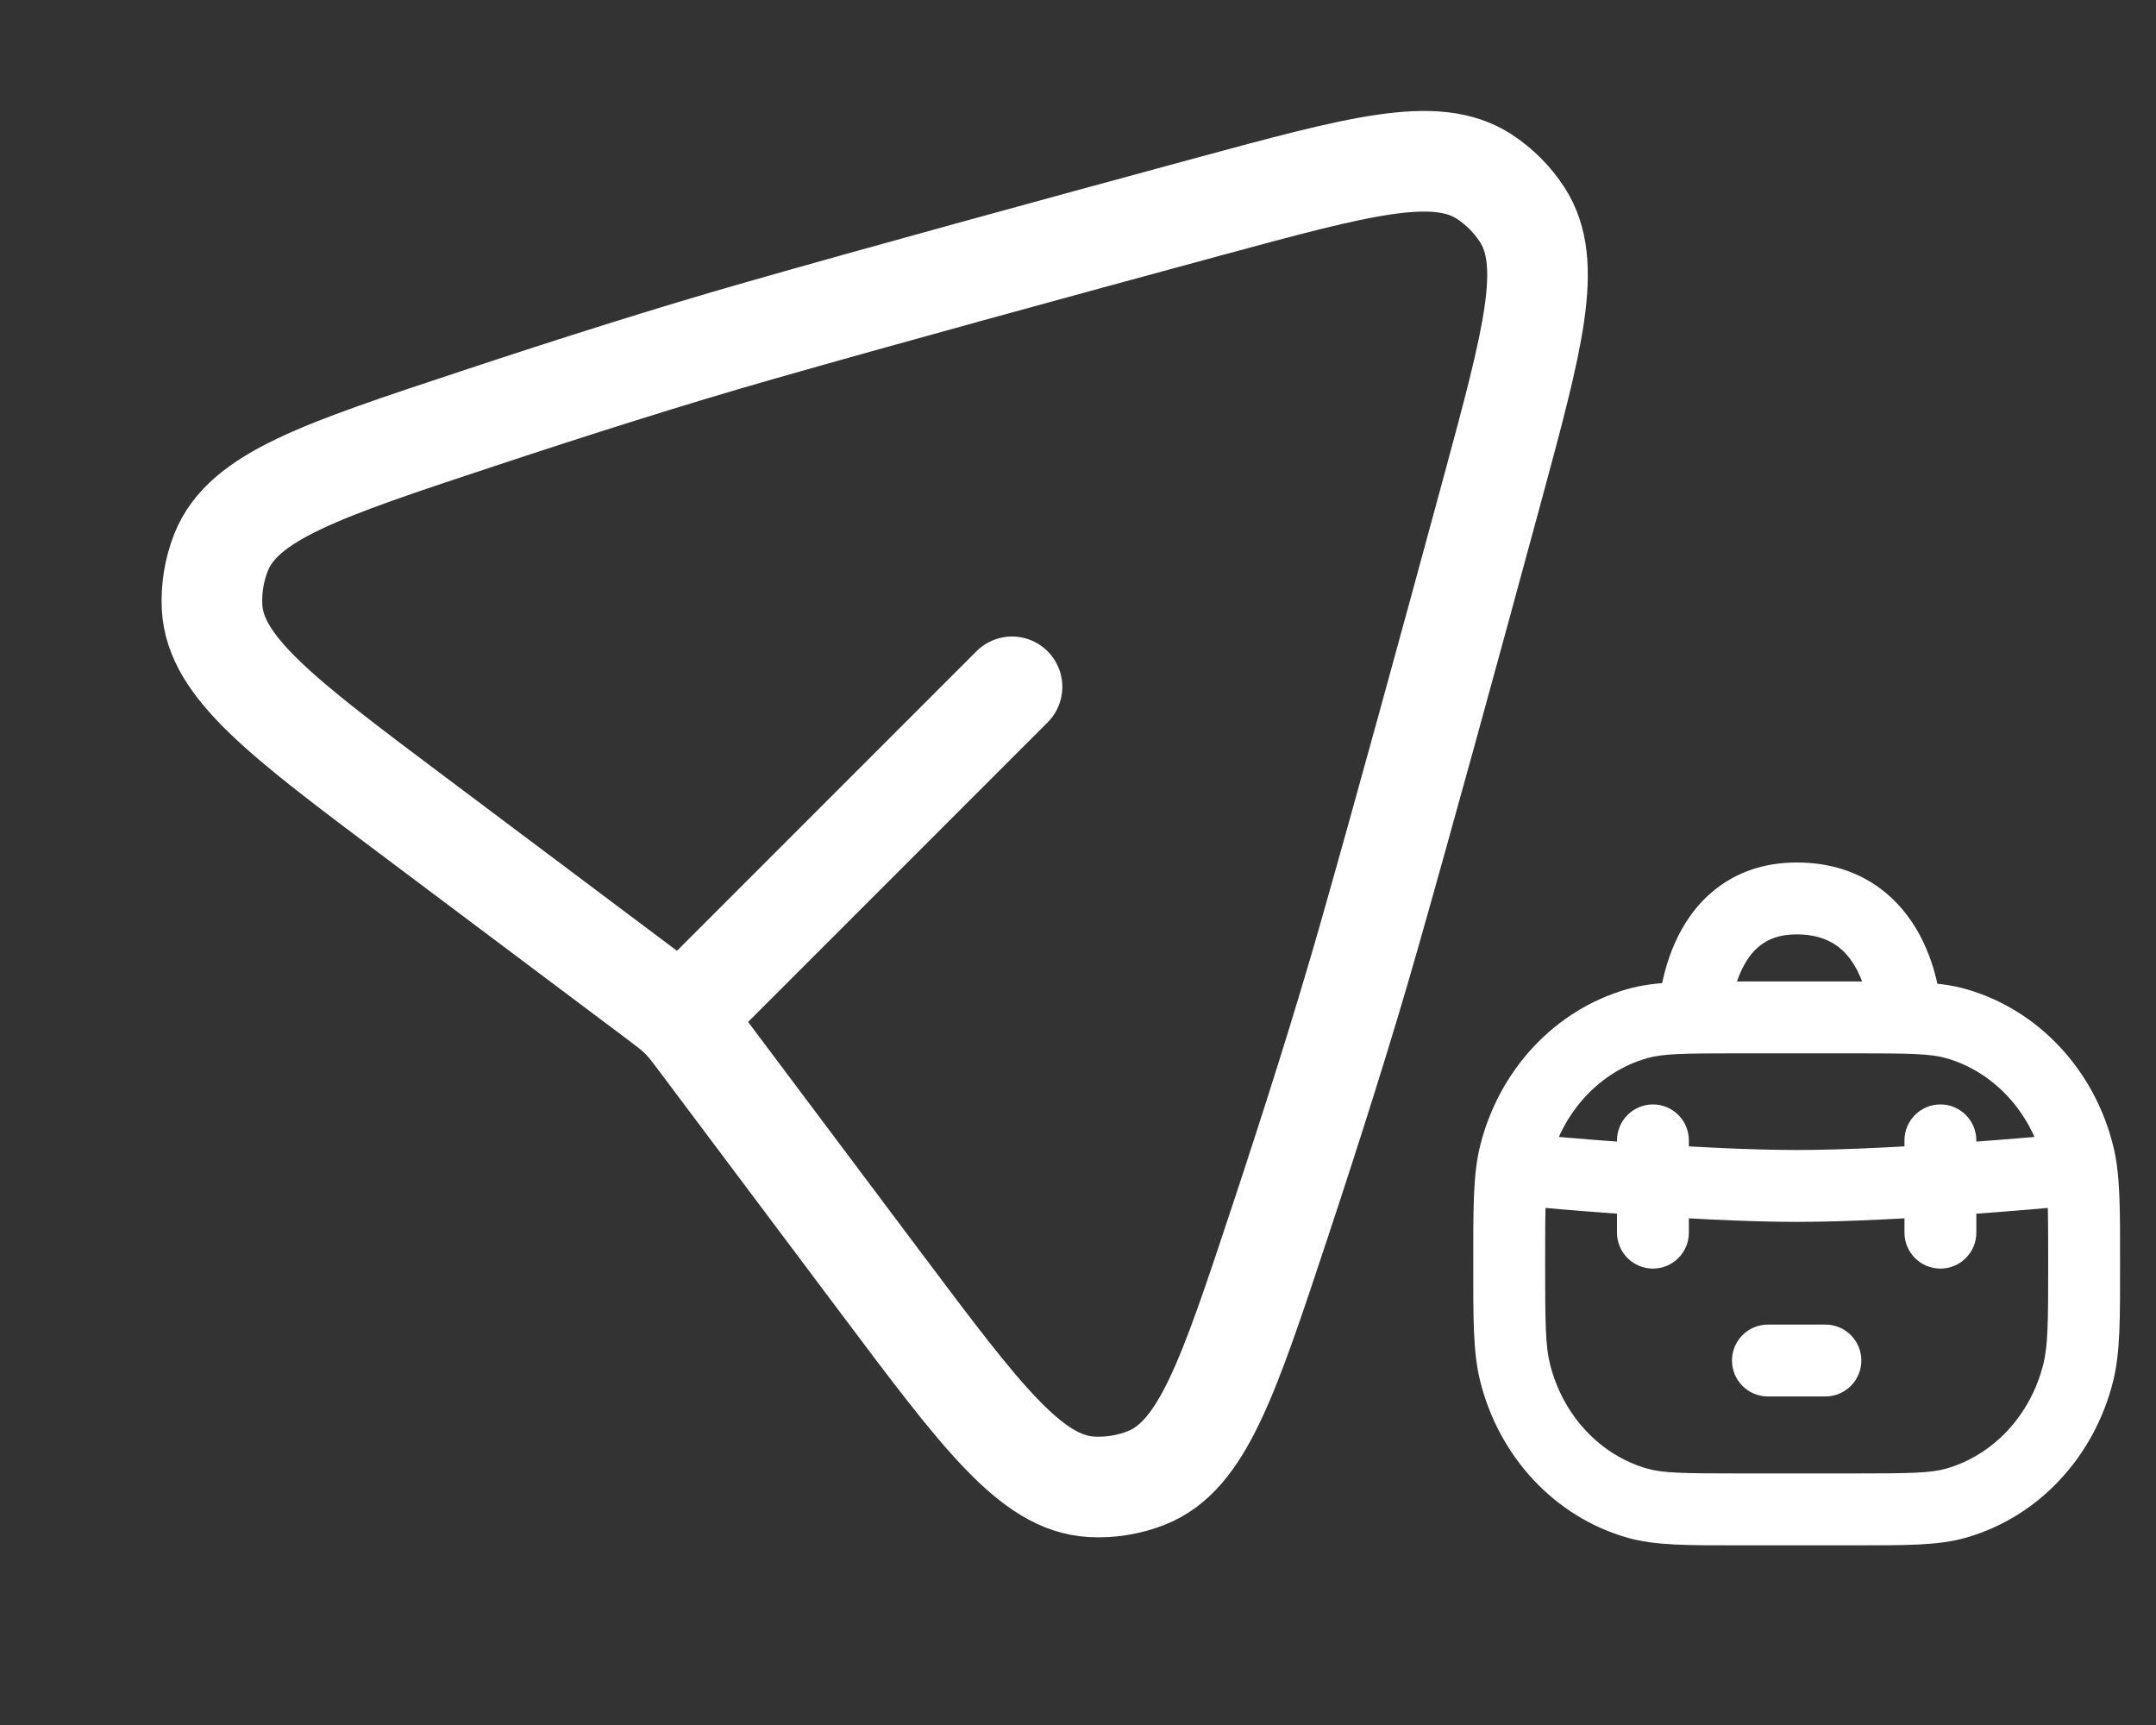
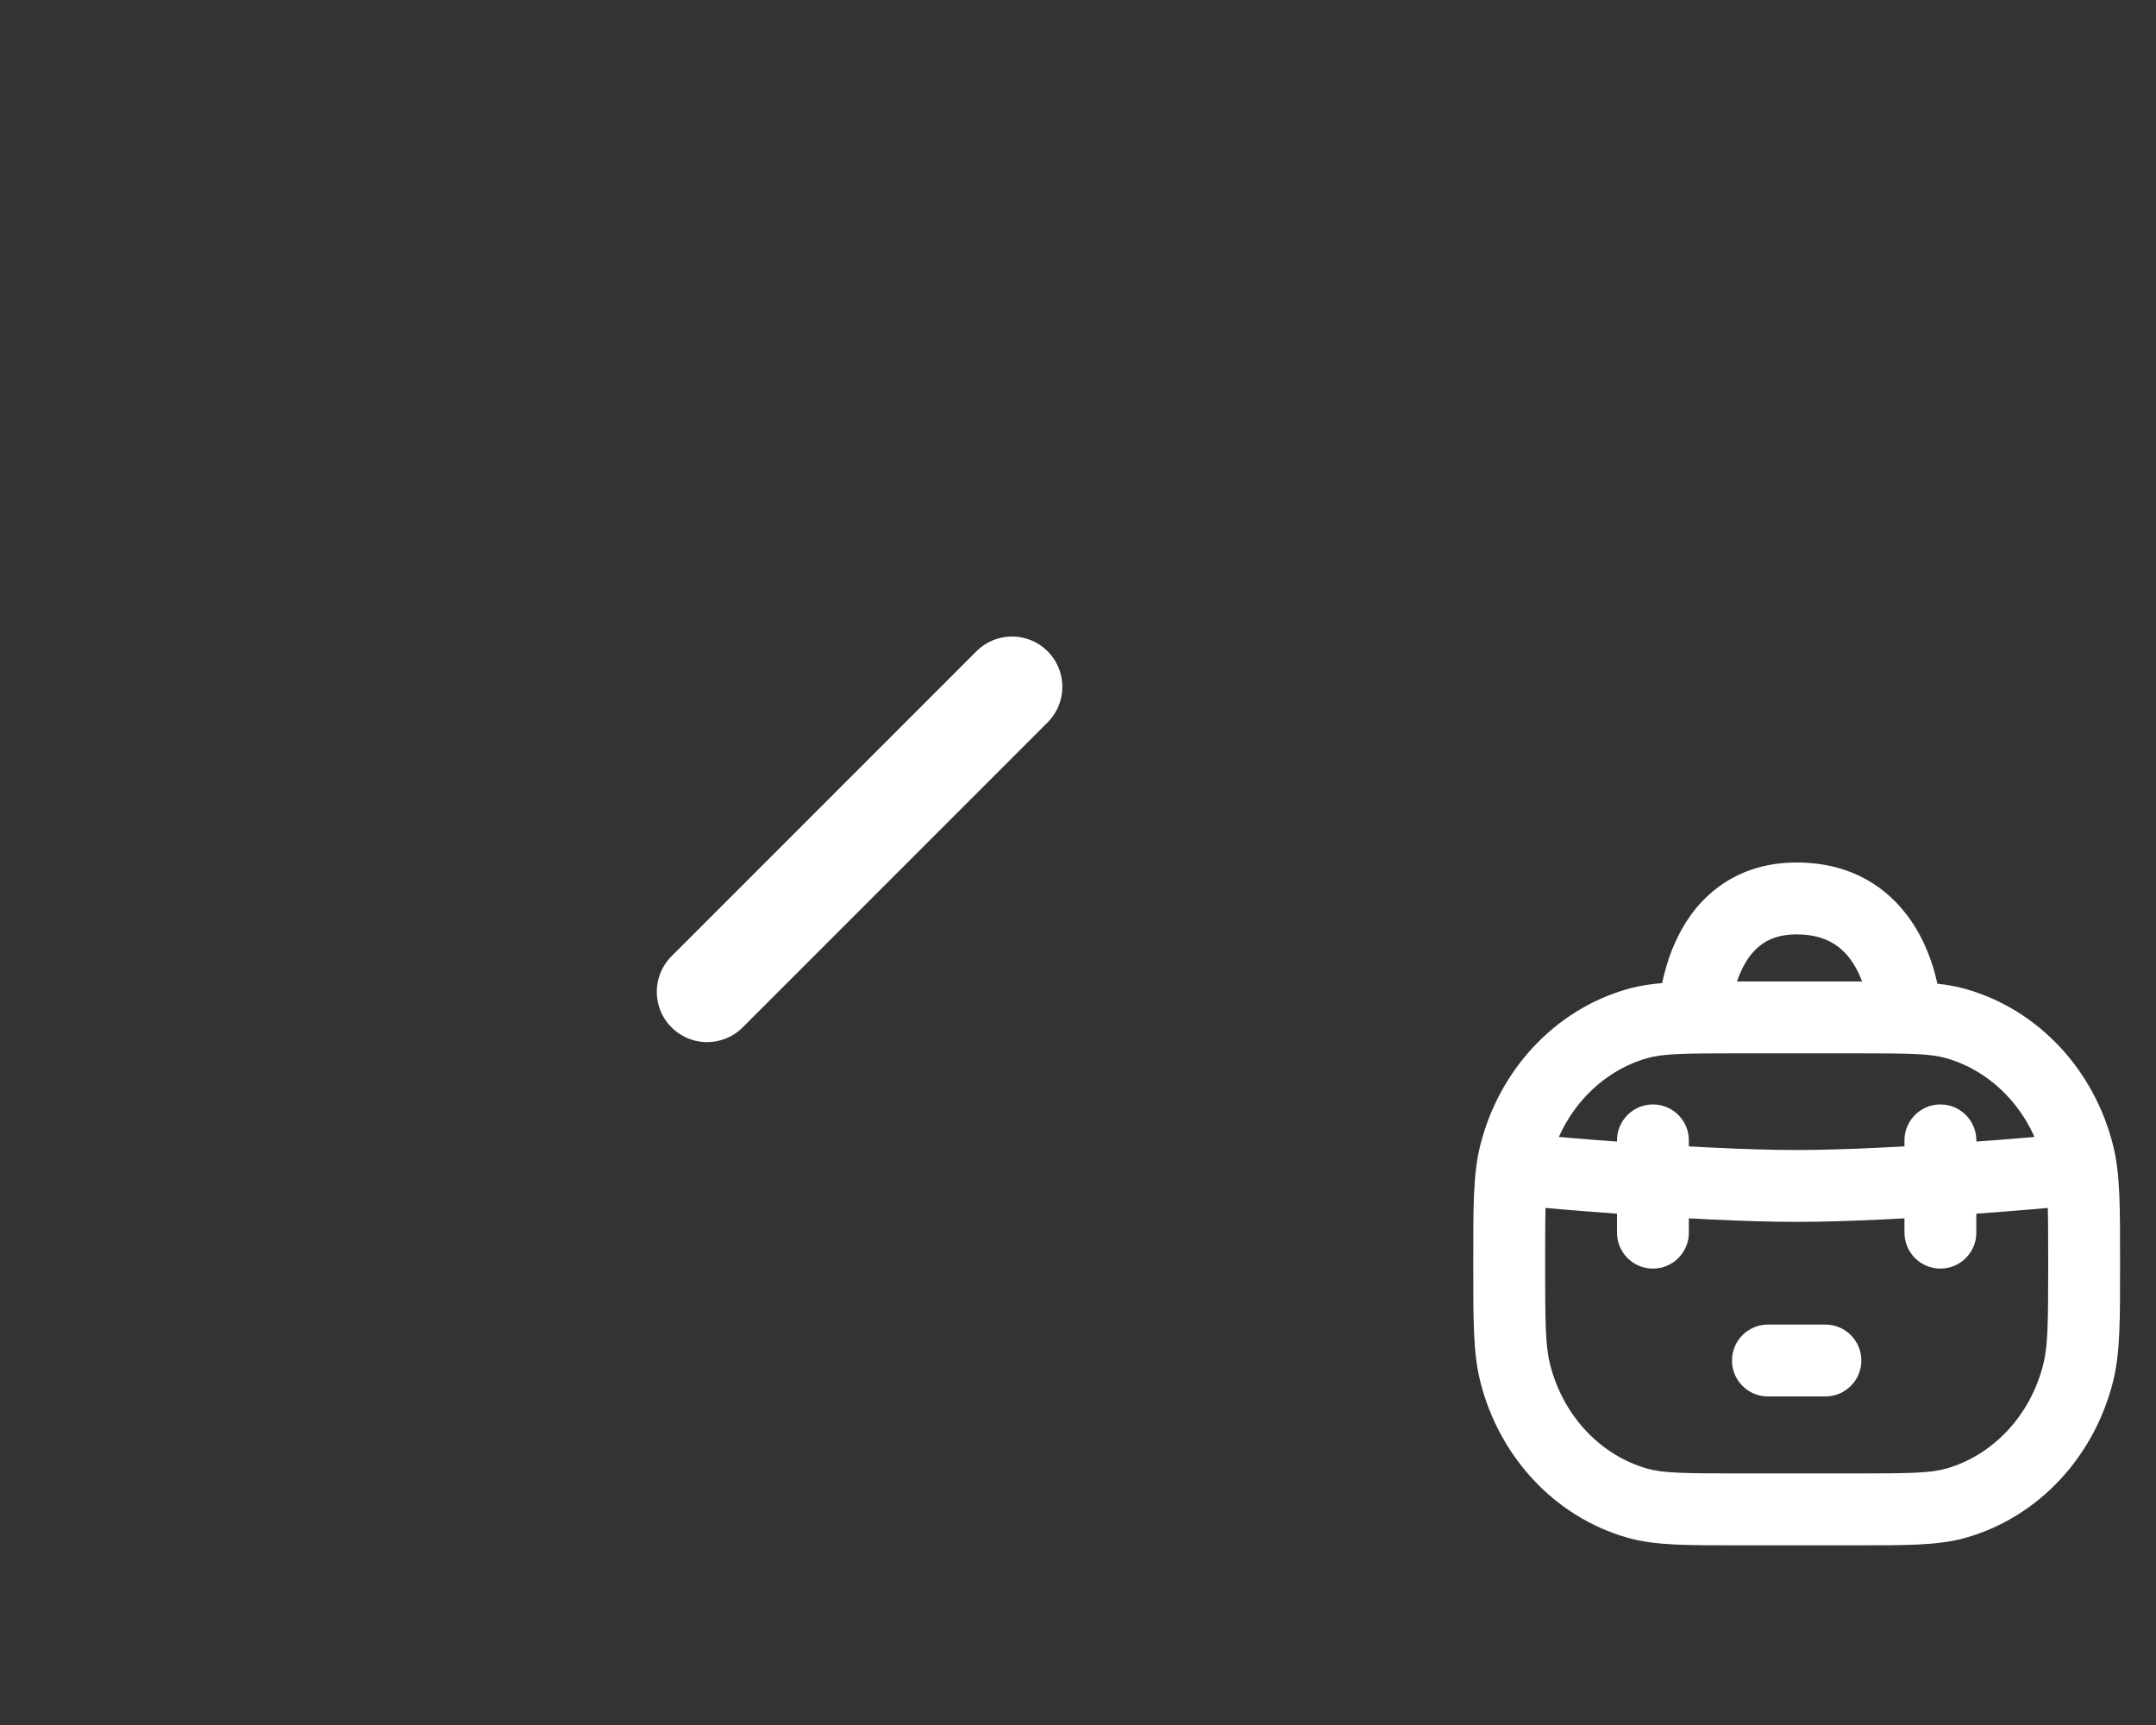
<svg xmlns="http://www.w3.org/2000/svg" width="30" height="24" viewBox="0 0 30 24" fill="none">
  <rect x="0" y="0" width="30" height="24" fill="#333333" stroke="none" />
  <path d="M22.779 20.913L22.917 20.432L22.779 20.913ZM21.082 19.098L20.597 19.219L21.082 19.098ZM28.918 19.098L29.403 19.219L28.918 19.098ZM27.221 20.913L27.083 20.432L27.221 20.913ZM27.221 14.242L27.083 14.723L27.221 14.242ZM28.918 16.058L29.403 15.936L28.918 16.058ZM22.779 14.242L22.917 14.723L22.779 14.242ZM21.082 16.058L20.597 15.936L21.082 16.058ZM28.647 16.792C28.922 16.766 29.124 16.522 29.098 16.247C29.072 15.972 28.828 15.77 28.553 15.796L28.647 16.792ZM21.447 15.796C21.172 15.77 20.928 15.972 20.902 16.247C20.876 16.522 21.078 16.766 21.353 16.792L21.447 15.796ZM26.5 17.15C26.5 17.426 26.724 17.65 27 17.65C27.276 17.65 27.5 17.426 27.5 17.15H26.5ZM27.5 15.866C27.5 15.59 27.276 15.366 27 15.366C26.724 15.366 26.5 15.59 26.5 15.866H27.5ZM25.4 19.429C25.676 19.429 25.9 19.205 25.9 18.929C25.9 18.652 25.676 18.429 25.4 18.429V19.429ZM24.6 18.429C24.324 18.429 24.1 18.652 24.1 18.929C24.1 19.205 24.324 19.429 24.6 19.429V18.429ZM22.5 17.15C22.5 17.426 22.724 17.65 23 17.65C23.276 17.65 23.5 17.426 23.5 17.15H22.5ZM23.5 15.866C23.5 15.59 23.276 15.366 23 15.366C22.724 15.366 22.5 15.59 22.5 15.866H23.5ZM23.07 14.149C23.065 14.425 23.285 14.653 23.561 14.658C23.837 14.663 24.065 14.444 24.07 14.167L23.07 14.149ZM26.001 14.033C26.02 14.309 26.258 14.517 26.533 14.499C26.809 14.48 27.017 14.242 26.999 13.967L26.001 14.033ZM24.2 14.655H25.8V13.655H24.2V14.655ZM25.8 20.5H24.2V21.5H25.8V20.5ZM24.2 20.5C23.422 20.5 23.137 20.495 22.917 20.432L22.641 21.393C23.031 21.505 23.49 21.5 24.2 21.5V20.5ZM20.5 17.578C20.5 18.343 20.496 18.818 20.597 19.219L21.567 18.976C21.504 18.724 21.5 18.404 21.5 17.578H20.5ZM22.917 20.432C22.272 20.247 21.748 19.701 21.567 18.976L20.597 19.219C20.859 20.265 21.629 21.103 22.641 21.393L22.917 20.432ZM28.5 17.578C28.5 18.404 28.496 18.724 28.433 18.976L29.403 19.219C29.504 18.818 29.5 18.343 29.5 17.578H28.5ZM25.8 21.5C26.51 21.5 26.969 21.505 27.359 21.393L27.083 20.432C26.863 20.495 26.578 20.5 25.8 20.5V21.5ZM28.433 18.976C28.252 19.701 27.728 20.247 27.083 20.432L27.359 21.393C28.371 21.103 29.141 20.265 29.403 19.219L28.433 18.976ZM25.8 14.655C26.578 14.655 26.863 14.66 27.083 14.723L27.359 13.762C26.969 13.65 26.51 13.655 25.8 13.655V14.655ZM29.5 17.578C29.5 16.812 29.504 16.337 29.403 15.936L28.433 16.179C28.496 16.431 28.5 16.752 28.5 17.578H29.5ZM27.083 14.723C27.728 14.908 28.252 15.454 28.433 16.179L29.403 15.936C29.141 14.89 28.371 14.052 27.359 13.762L27.083 14.723ZM24.2 13.655C23.49 13.655 23.031 13.65 22.641 13.762L22.917 14.723C23.137 14.66 23.422 14.655 24.2 14.655V13.655ZM21.5 17.578C21.5 16.752 21.504 16.431 21.567 16.179L20.597 15.936C20.496 16.337 20.5 16.812 20.5 17.578H21.5ZM22.641 13.762C21.629 14.052 20.859 14.89 20.597 15.936L21.567 16.179C21.748 15.454 22.272 14.908 22.917 14.723L22.641 13.762ZM28.6 16.294C28.553 15.796 28.553 15.796 28.553 15.796C28.553 15.796 28.553 15.796 28.553 15.796C28.553 15.796 28.553 15.796 28.553 15.796C28.552 15.796 28.552 15.796 28.552 15.796C28.551 15.797 28.549 15.797 28.547 15.797C28.543 15.797 28.537 15.798 28.529 15.799C28.513 15.8 28.489 15.802 28.459 15.805C28.397 15.811 28.307 15.819 28.195 15.828C27.97 15.847 27.655 15.873 27.296 15.898C26.576 15.95 25.691 16 25 16V17C25.728 17 26.642 16.947 27.367 16.896C27.732 16.87 28.051 16.844 28.279 16.825C28.394 16.815 28.485 16.807 28.548 16.801C28.58 16.798 28.605 16.796 28.621 16.794C28.63 16.794 28.636 16.793 28.64 16.793C28.642 16.792 28.644 16.792 28.645 16.792C28.646 16.792 28.646 16.792 28.646 16.792C28.647 16.792 28.647 16.792 28.647 16.792C28.647 16.792 28.647 16.792 28.647 16.792C28.647 16.792 28.647 16.792 28.6 16.294ZM25 16C24.309 16 23.424 15.95 22.704 15.898C22.345 15.873 22.03 15.847 21.805 15.828C21.693 15.819 21.603 15.811 21.541 15.805C21.511 15.802 21.487 15.8 21.471 15.799C21.463 15.798 21.457 15.797 21.453 15.797C21.451 15.797 21.449 15.797 21.448 15.796C21.448 15.796 21.448 15.796 21.447 15.796C21.447 15.796 21.447 15.796 21.447 15.796C21.447 15.796 21.447 15.796 21.447 15.796C21.447 15.796 21.447 15.796 21.4 16.294C21.353 16.792 21.353 16.792 21.353 16.792C21.353 16.792 21.353 16.792 21.353 16.792C21.353 16.792 21.353 16.792 21.354 16.792C21.354 16.792 21.354 16.792 21.355 16.792C21.356 16.792 21.358 16.792 21.36 16.793C21.364 16.793 21.37 16.794 21.379 16.794C21.395 16.796 21.42 16.798 21.452 16.801C21.515 16.807 21.606 16.815 21.721 16.825C21.949 16.844 22.268 16.87 22.633 16.896C23.358 16.947 24.272 17 25 17V16ZM23.57 14.158C24.07 14.167 24.07 14.168 24.07 14.168C24.07 14.168 24.07 14.168 24.07 14.168C24.07 14.168 24.07 14.169 24.07 14.169C24.07 14.169 24.07 14.169 24.07 14.17C24.07 14.17 24.07 14.17 24.07 14.169C24.07 14.169 24.07 14.166 24.07 14.163C24.07 14.156 24.071 14.143 24.072 14.126C24.075 14.092 24.08 14.041 24.09 13.978C24.11 13.85 24.149 13.687 24.218 13.531C24.286 13.374 24.377 13.244 24.493 13.154C24.602 13.069 24.757 13 25 13V12C24.543 12 24.17 12.138 23.879 12.365C23.595 12.585 23.416 12.869 23.302 13.128C23.188 13.386 23.132 13.638 23.102 13.821C23.088 13.913 23.08 13.991 23.075 14.048C23.073 14.076 23.072 14.099 23.071 14.117C23.071 14.125 23.07 14.132 23.07 14.138C23.07 14.14 23.07 14.143 23.07 14.145C23.07 14.146 23.07 14.146 23.07 14.147C23.07 14.148 23.07 14.148 23.07 14.148C23.07 14.148 23.07 14.149 23.07 14.149C23.07 14.149 23.07 14.149 23.57 14.158ZM25 13C25.473 13 25.698 13.232 25.834 13.485C25.907 13.621 25.95 13.763 25.974 13.874C25.986 13.928 25.994 13.973 25.997 14.002C25.999 14.016 26 14.026 26.001 14.032C26.001 14.035 26.001 14.036 26.001 14.036C26.001 14.037 26.001 14.036 26.001 14.036C26.001 14.036 26.001 14.035 26.001 14.035C26.001 14.035 26.001 14.034 26.001 14.034C26.001 14.034 26.001 14.034 26.001 14.034C26.001 14.034 26.001 14.033 26.5 14C26.999 13.967 26.999 13.966 26.999 13.966C26.999 13.966 26.999 13.966 26.999 13.966C26.999 13.965 26.999 13.965 26.999 13.965C26.999 13.964 26.999 13.963 26.999 13.962C26.998 13.96 26.998 13.958 26.998 13.955C26.998 13.95 26.997 13.943 26.996 13.934C26.995 13.918 26.992 13.896 26.989 13.87C26.982 13.816 26.97 13.743 26.951 13.657C26.913 13.487 26.843 13.254 26.716 13.015C26.451 12.518 25.927 12 25 12V13ZM27.5 17.15V15.866H26.5V17.15H27.5ZM25.4 18.429H24.6V19.429H25.4V18.429ZM23.5 17.15V15.866H22.5V17.15H23.5Z" fill="white" />
  <path d="M14.082 9.556L9.839 13.799" stroke="white" stroke-width="1.4" stroke-linecap="round" />
-   <path d="M9.763 14.523L12.266 17.86C13.656 19.713 14.351 20.64 15.187 20.686C15.445 20.701 15.715 20.657 15.955 20.561C16.733 20.251 17.092 19.166 17.811 16.997C18.251 15.67 18.688 14.293 19.031 13.092C19.508 11.422 20.167 9.017 20.762 6.824C21.333 4.716 21.619 3.662 21.181 2.987C21.044 2.776 20.862 2.593 20.651 2.456C19.976 2.019 18.922 2.305 16.814 2.876C14.621 3.471 12.216 4.129 10.546 4.607C9.344 4.95 7.968 5.387 6.641 5.827C4.472 6.545 3.387 6.905 3.077 7.683C2.981 7.923 2.937 8.192 2.951 8.451C2.998 9.287 3.925 9.982 5.778 11.372L9.115 13.875C9.279 13.998 9.361 14.06 9.436 14.13C9.46 14.153 9.485 14.177 9.508 14.202C9.578 14.276 9.64 14.359 9.763 14.523Z" stroke="white" stroke-width="1.4" />
</svg>